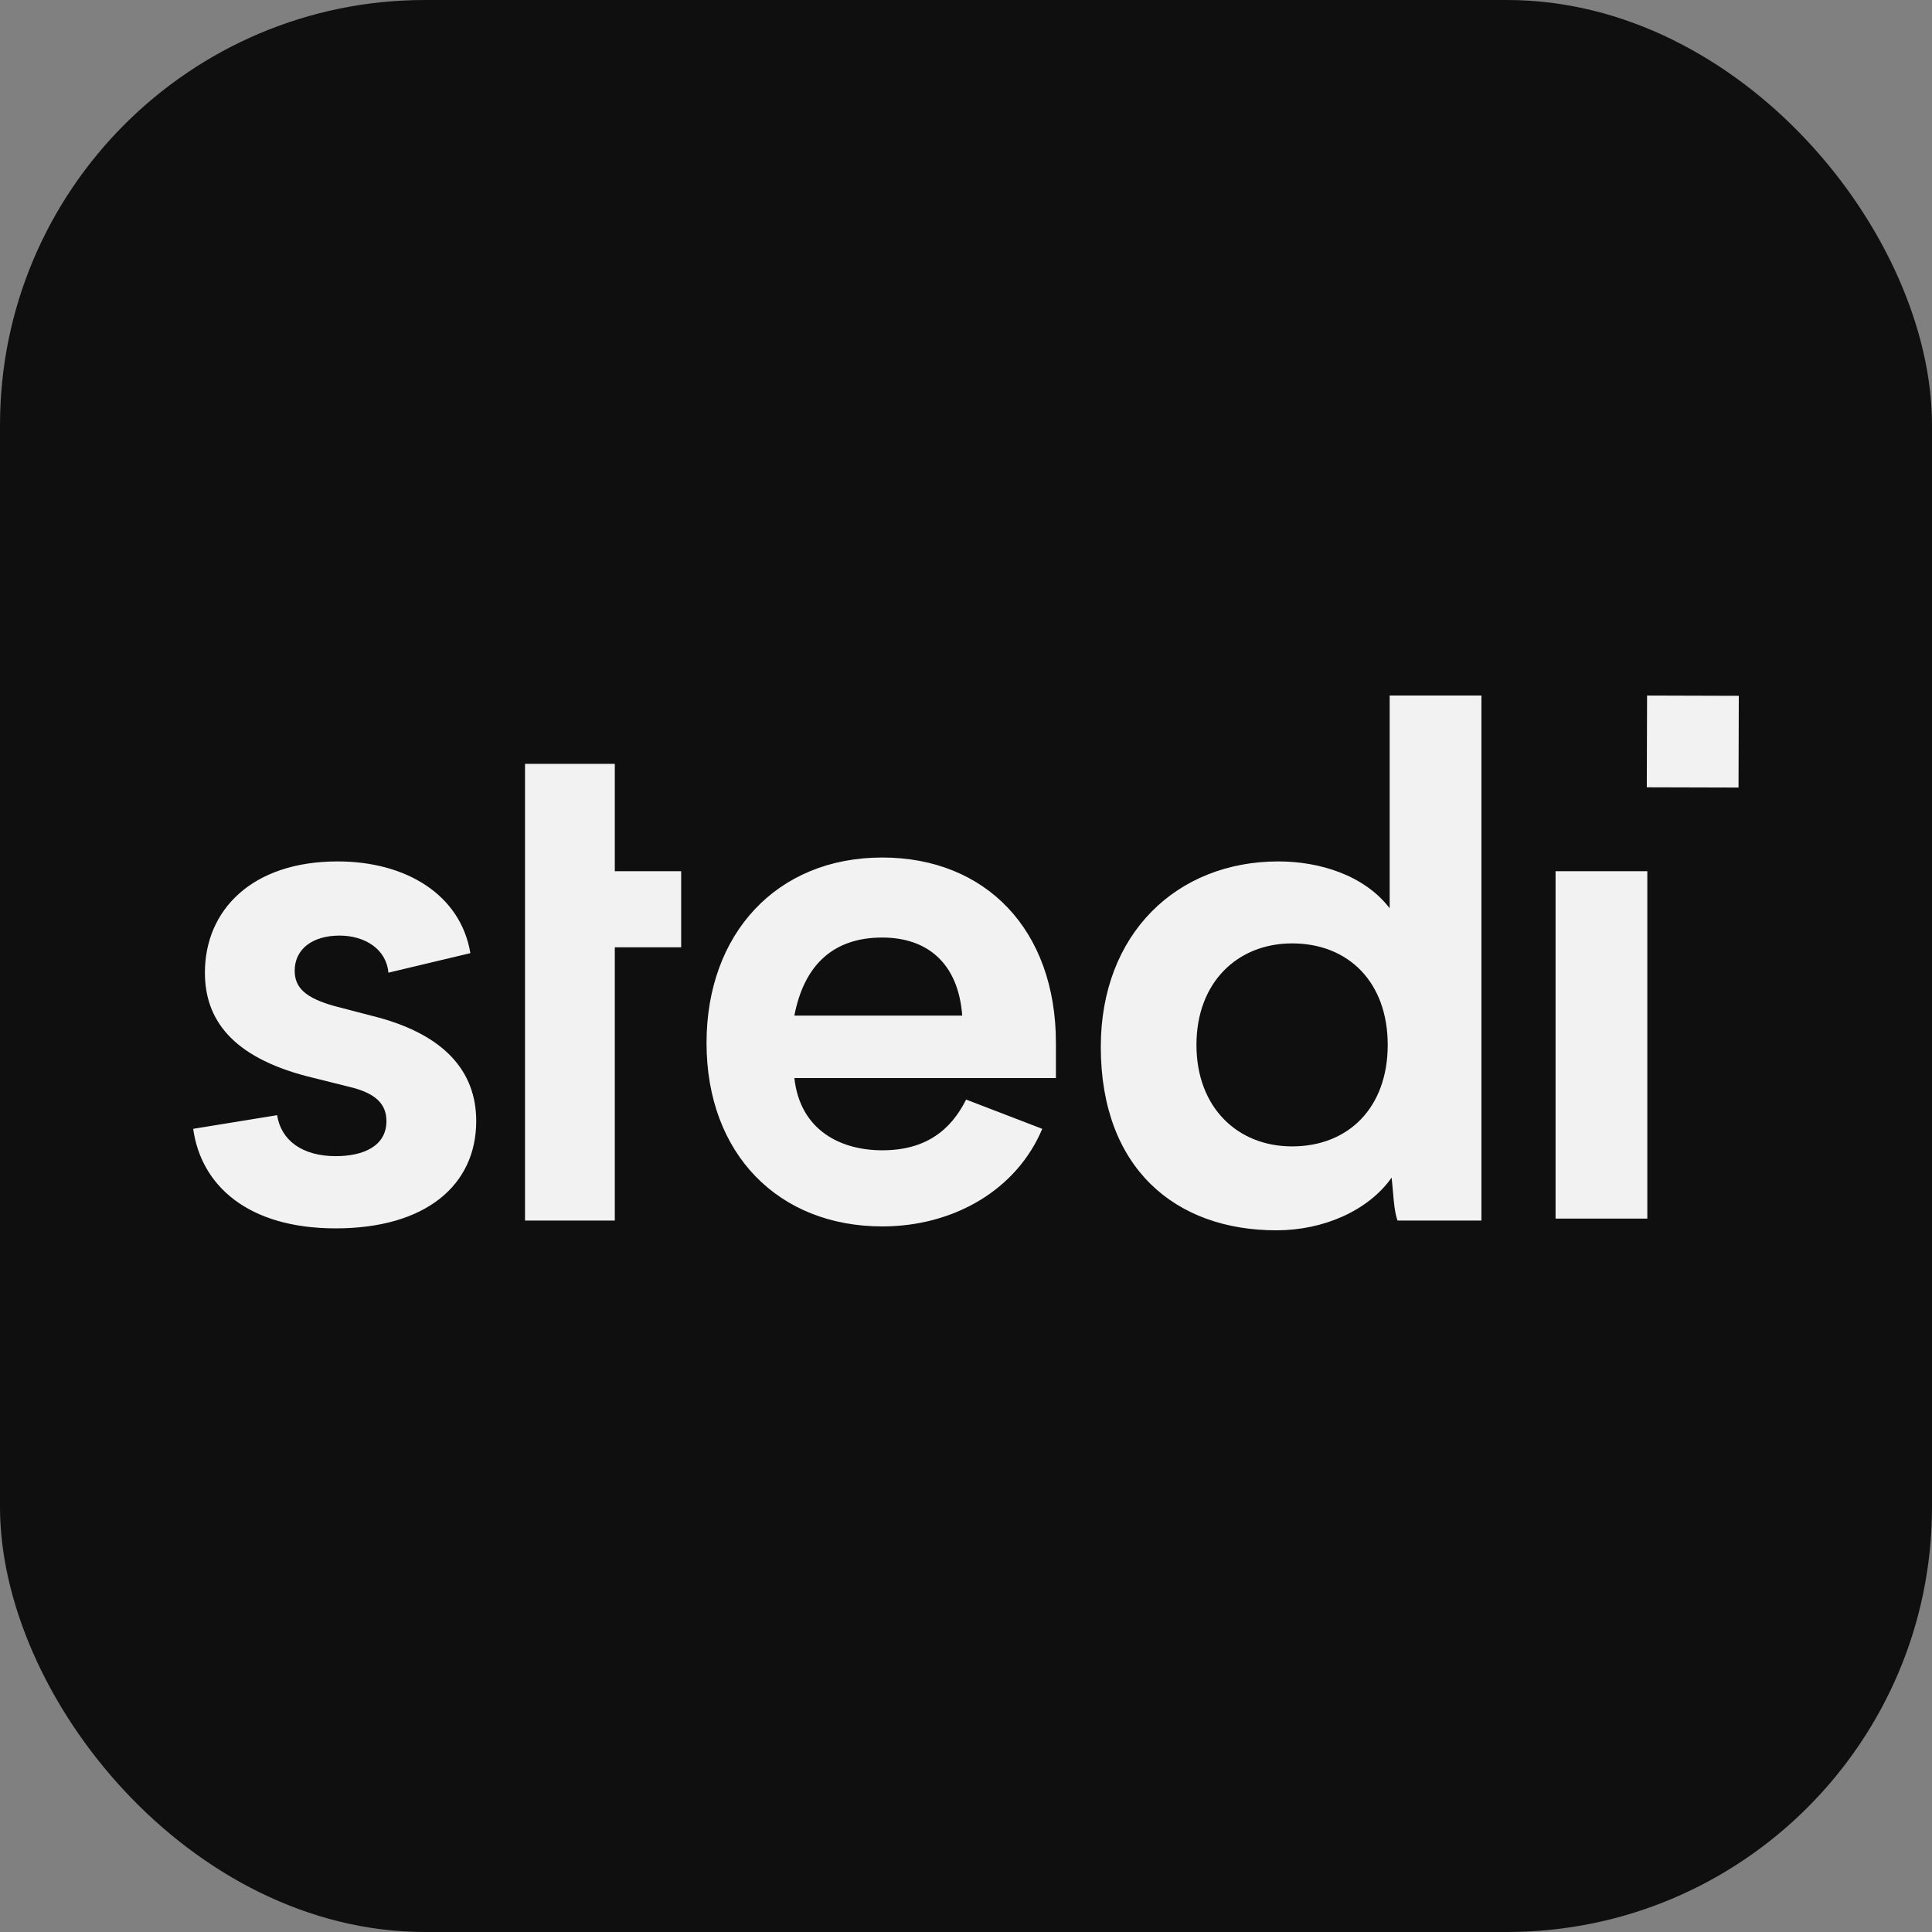
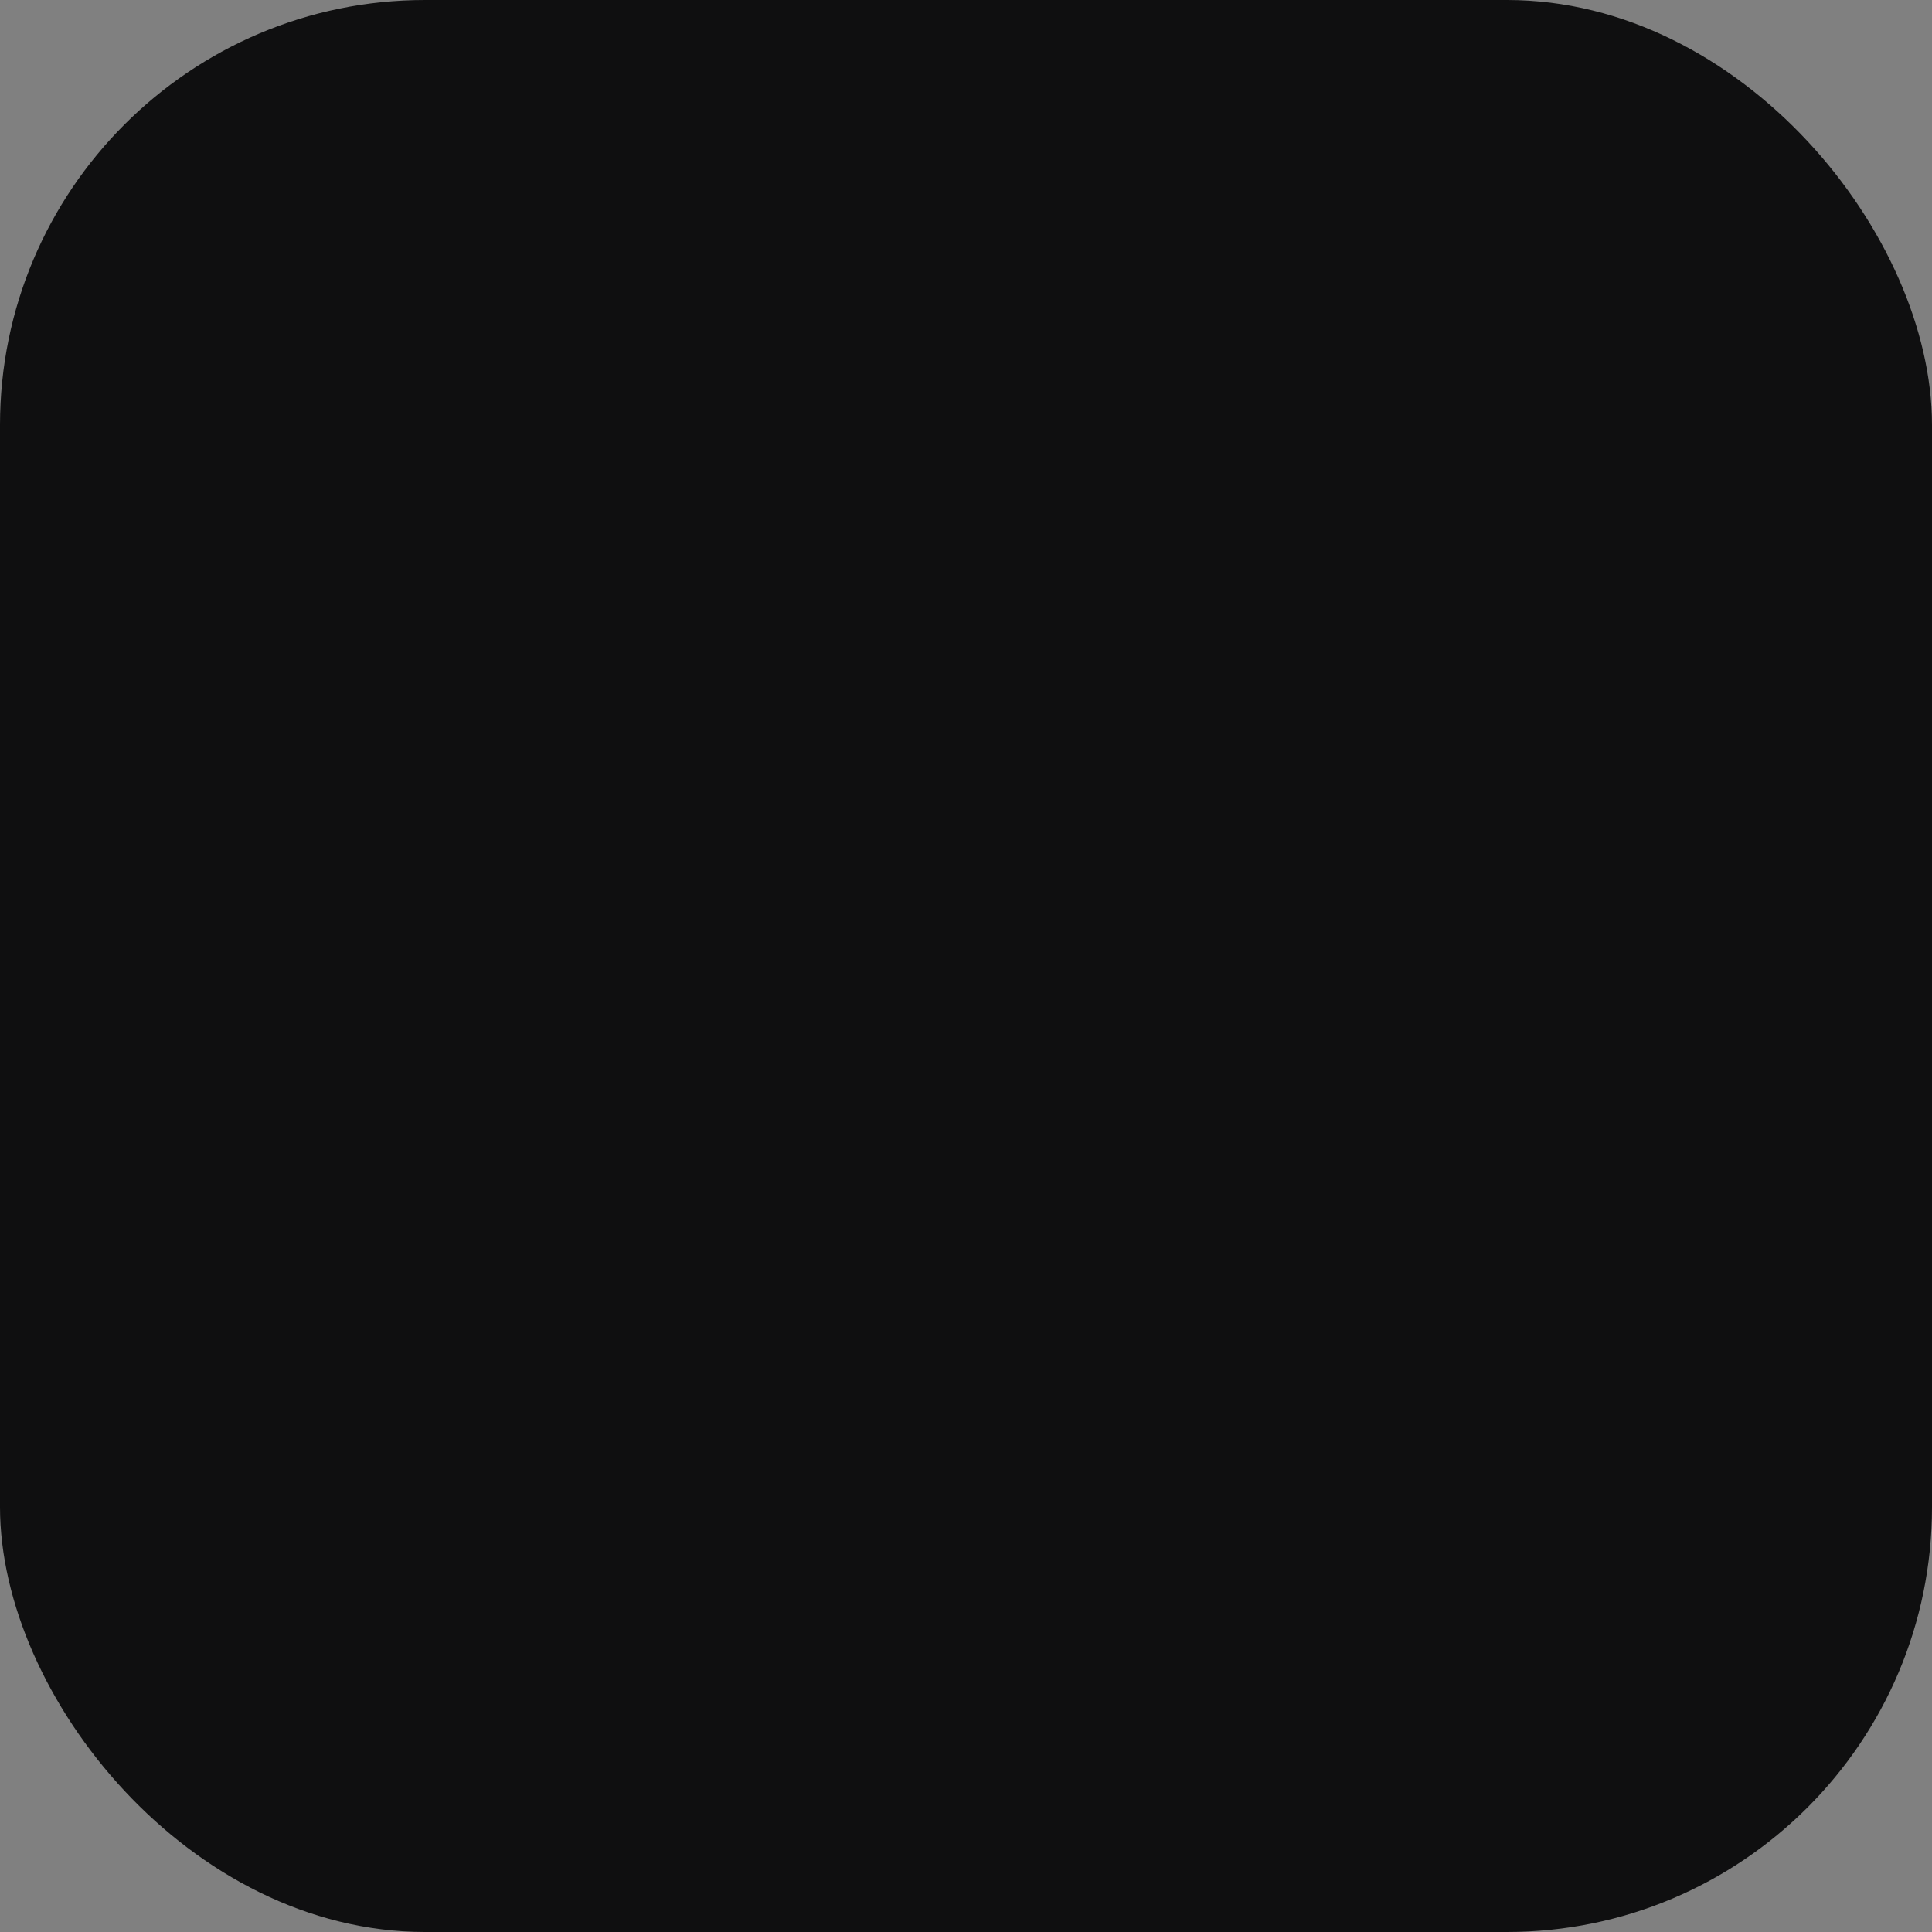
<svg xmlns="http://www.w3.org/2000/svg" width="100" height="100" viewBox="0 0 100 100" fill="none">
  <rect x="0" y="0" width="100" height="100" fill="#808080" stroke="none" />
  <g clip-path="url(#clip0_2842_6)">
    <rect width="100" height="100" rx="22" fill="#0F0F10" />
-     <path fill-rule="evenodd" clip-rule="evenodd" d="M66.878 59.337C64.049 59.337 61.928 57.317 61.928 54.084C61.928 50.851 64.049 48.83 66.878 48.83C69.808 48.83 71.828 50.851 71.828 54.084C71.828 57.317 69.808 59.337 66.878 59.337ZM76.678 58.529V54.892V36H71.929V47.012C70.616 45.294 68.292 44.587 66.171 44.587C60.917 44.587 56.977 48.325 56.977 54.185C56.977 60.449 60.816 63.681 66.07 63.681C68.494 63.681 70.818 62.671 72.03 60.954C72.059 61.213 72.08 61.455 72.099 61.684C72.148 62.257 72.189 62.743 72.334 63.176H76.678V58.529ZM27.175 45.092V39.536H31.822V45.092H35.257V49.032H31.822V63.176H27.175V49.032V45.092ZM20.002 58.024C20.002 59.337 18.789 59.842 17.375 59.842C15.658 59.842 14.546 59.034 14.344 57.721L10 58.428C10.404 61.358 12.829 63.58 17.375 63.58C22.022 63.58 24.649 61.358 24.649 58.024C24.649 55.397 22.931 53.579 19.598 52.669L17.274 52.063C15.86 51.659 15.253 51.154 15.253 50.245C15.253 49.133 16.163 48.426 17.577 48.426C18.89 48.426 20.002 49.133 20.103 50.346L24.346 49.335C23.841 46.305 21.012 44.587 17.476 44.587C13.031 44.587 10.606 47.113 10.606 50.346C10.606 52.77 12.021 54.69 15.86 55.7L18.284 56.306C19.395 56.609 20.002 57.114 20.002 58.024ZM41.116 52.568H49.805C49.602 49.841 47.986 48.527 45.663 48.527C43.137 48.527 41.621 49.942 41.116 52.568ZM54.654 55.801H41.116C41.419 58.529 43.541 59.539 45.663 59.539C47.885 59.539 49.198 58.529 50.007 56.913L53.947 58.428C52.633 61.56 49.401 63.479 45.663 63.479C40.308 63.479 36.57 59.741 36.57 53.983C36.57 48.325 40.207 44.385 45.663 44.385C51.017 44.385 54.654 48.123 54.654 53.983V55.801ZM80.516 45.092H85.265V63.075H80.516V45.092ZM85.238 40.75L85.252 36.001L90 36.015L89.986 40.763L85.238 40.75Z" fill="#F2F2F3" />
  </g>
  <defs>
    <clipPath id="clip0_2842_6">
      <rect width="100" height="100" rx="22" fill="white" />
    </clipPath>
  </defs>
</svg>